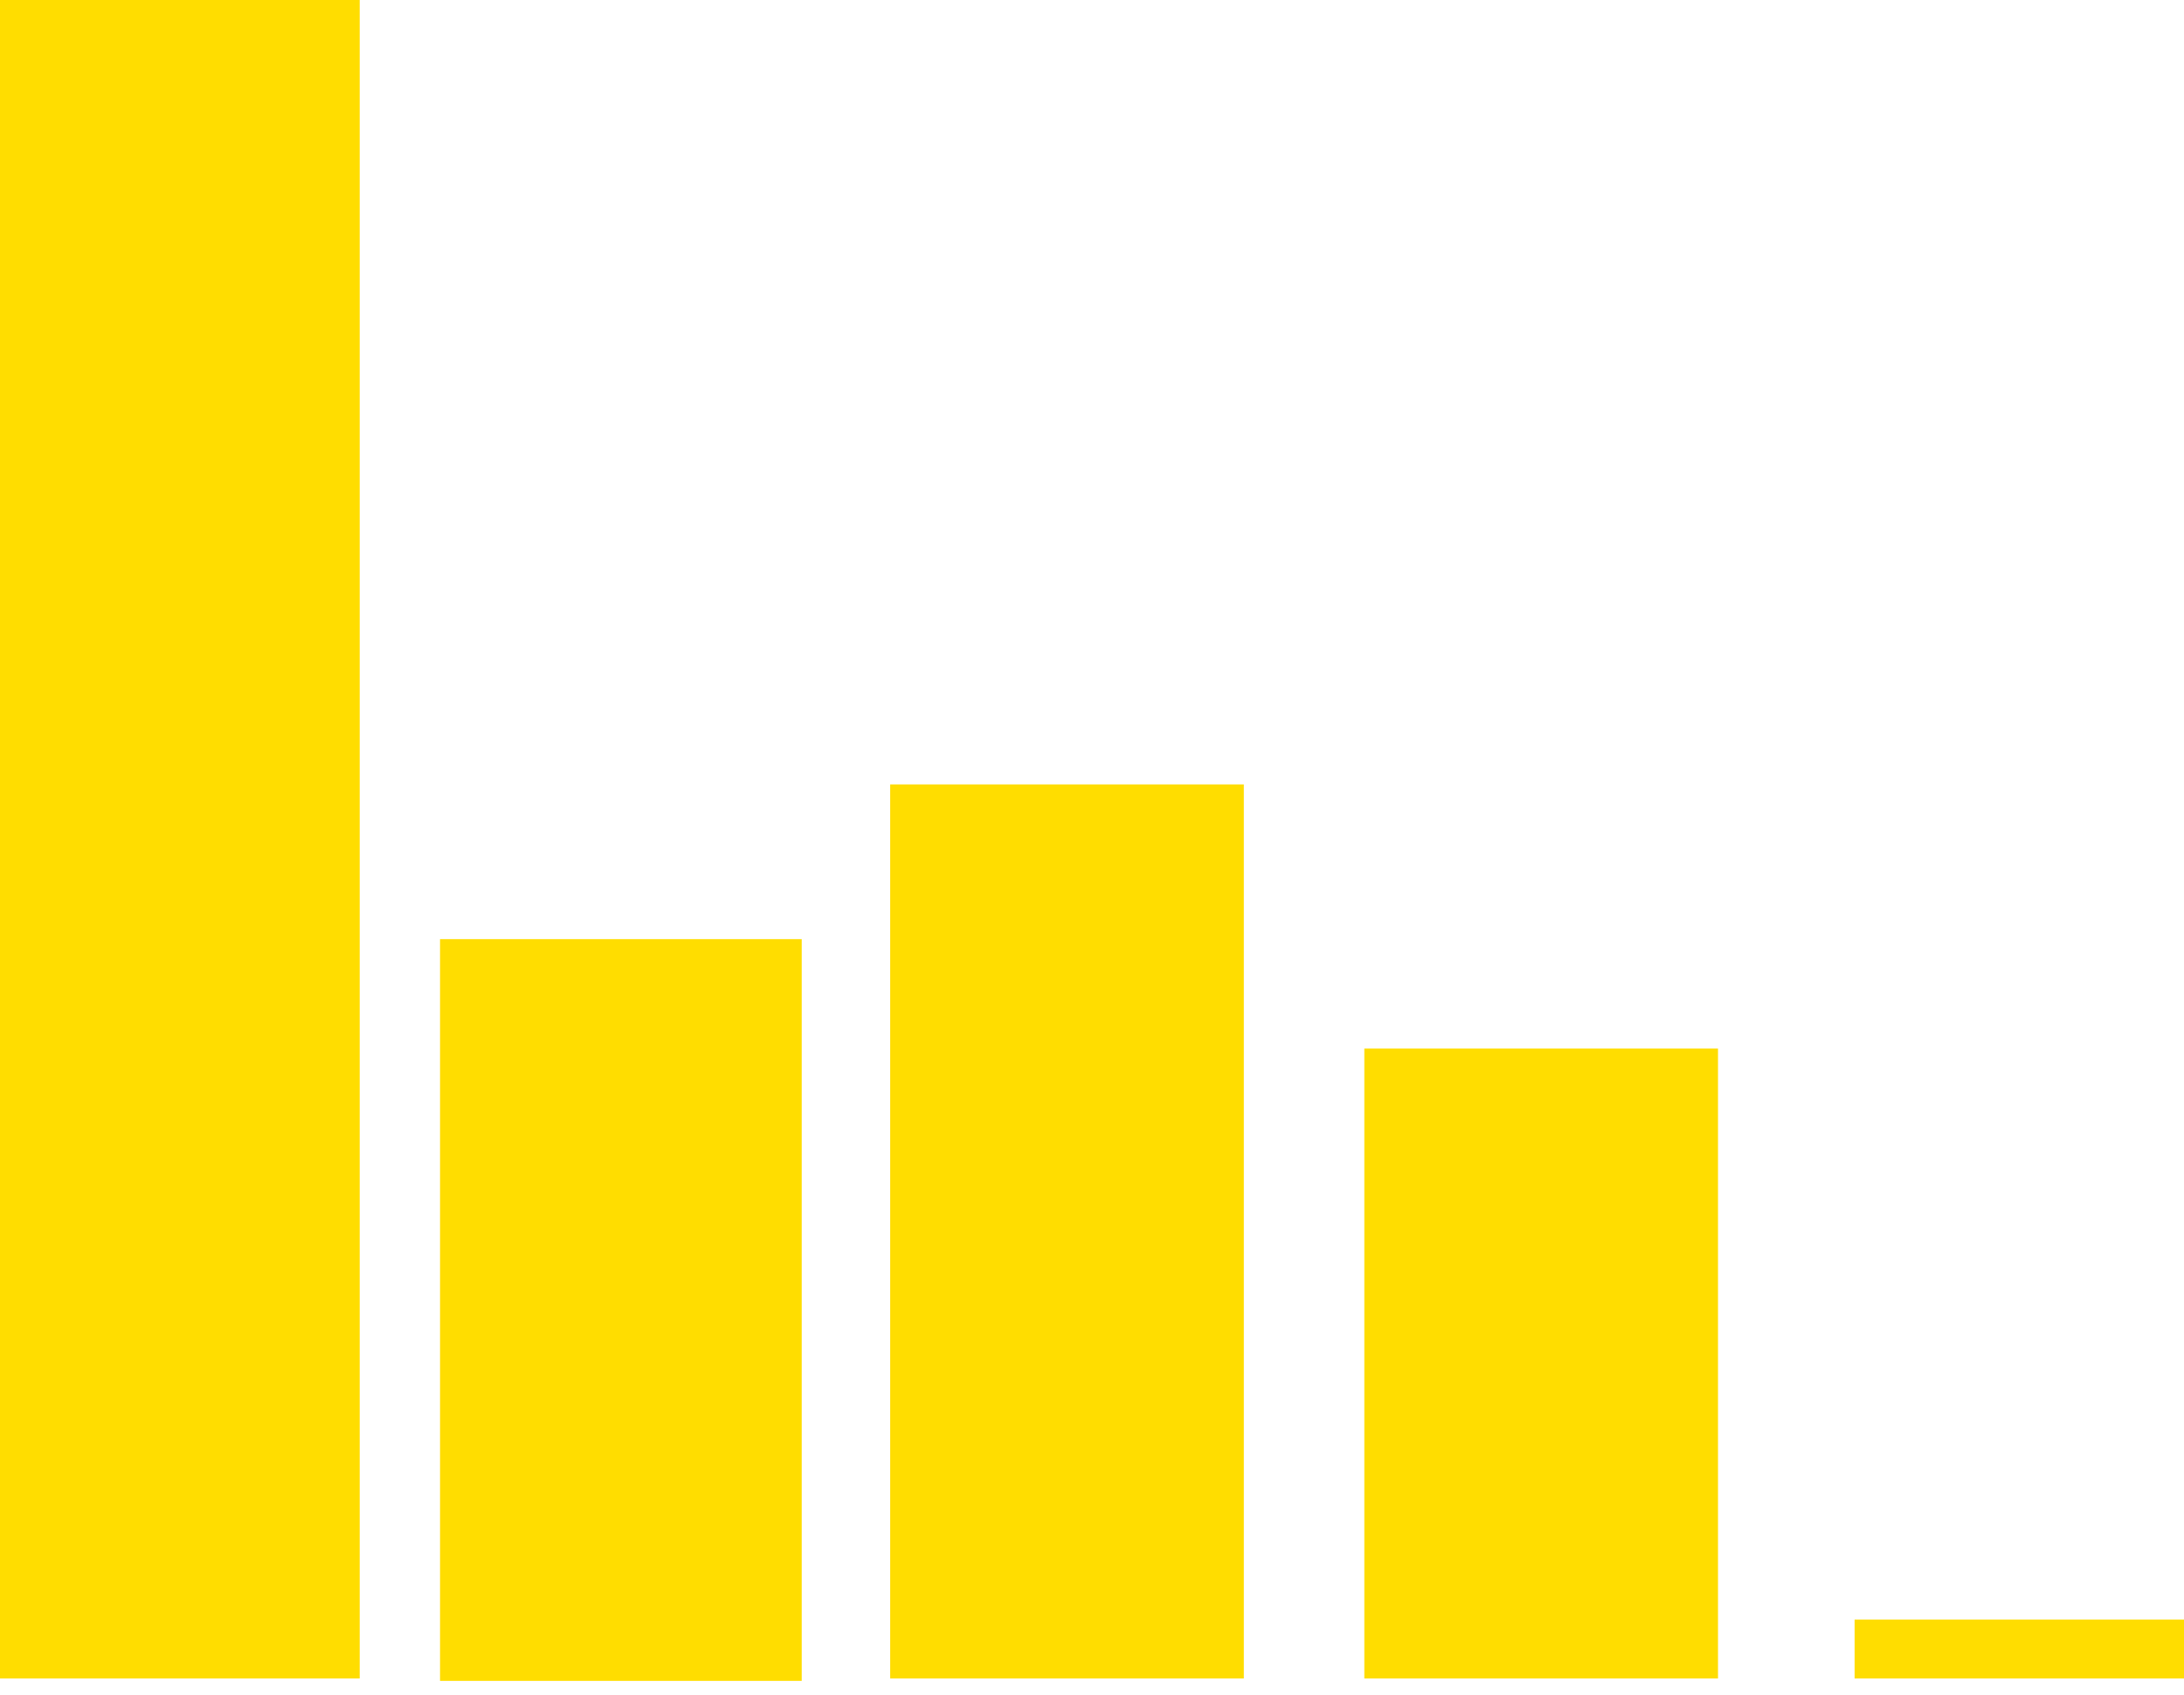
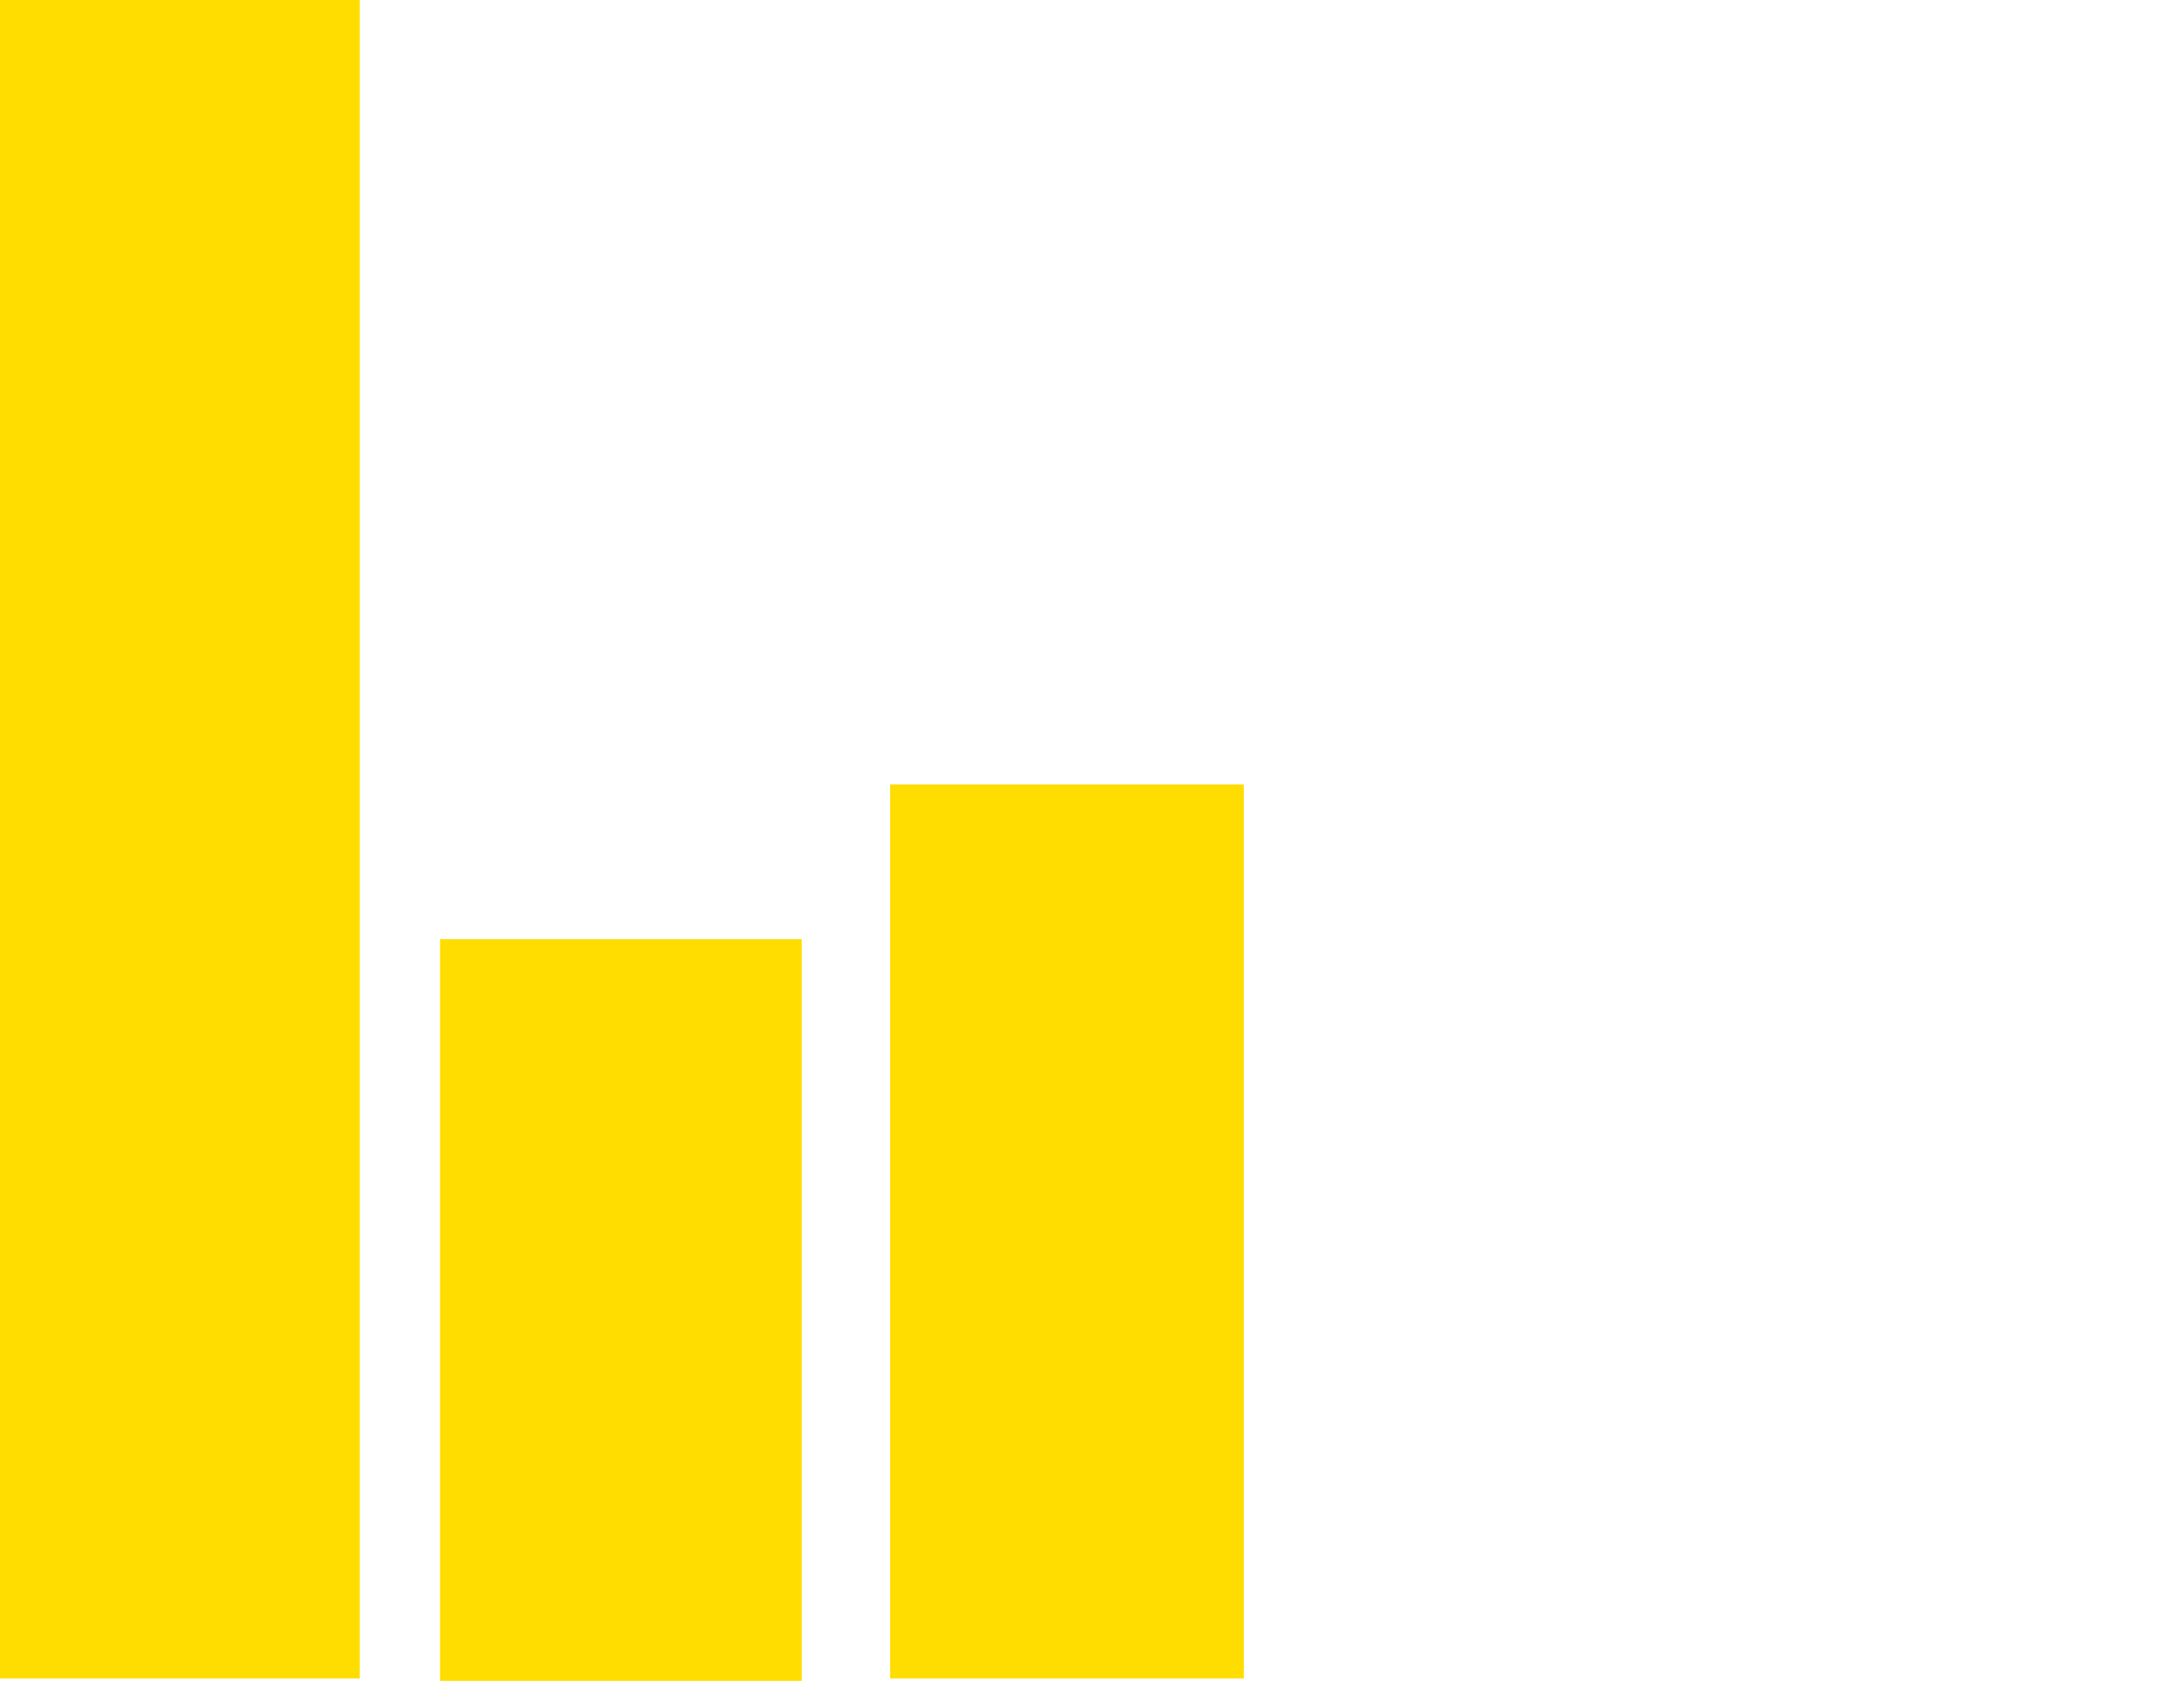
<svg xmlns="http://www.w3.org/2000/svg" width="192" height="149" xml:space="preserve" overflow="hidden">
  <defs>
    <clipPath id="clip0">
      <rect x="1564" y="532" width="192" height="149" />
    </clipPath>
  </defs>
  <g clip-path="url(#clip0)" transform="translate(-1564 -532)">
    <path d="M739.929 1935.42 771.664 1935.42 771.664 2082.96 739.929 2082.96Z" fill="#FFDD00" transform="matrix(1.002 0 0 -1 822.415 2614.96)" />
    <path d="M818.204 1935.42 849.234 1935.42 849.234 2014.01 818.204 2014.01Z" fill="#FFDD00" transform="matrix(1.002 0 0 -1 822.415 2614.96)" />
-     <path d="M859.806 1935.42 890.836 1935.42 890.836 1990.79 859.806 1990.79Z" fill="#FFDD00" transform="matrix(1.002 0 0 -1 822.415 2614.96)" />
-     <path d="M902.822 1935.42 932.981 1935.42 932.981 1940.6 902.822 1940.6Z" fill="#FFDD00" transform="matrix(1.002 0 0 -1 822.415 2614.96)" />
    <path d="M778.712 1935.21 810.446 1935.21 810.446 2000.41 778.712 2000.41Z" fill="#FFDD00" transform="matrix(1.002 0 0 -1 822.415 2614.96)" />
  </g>
</svg>